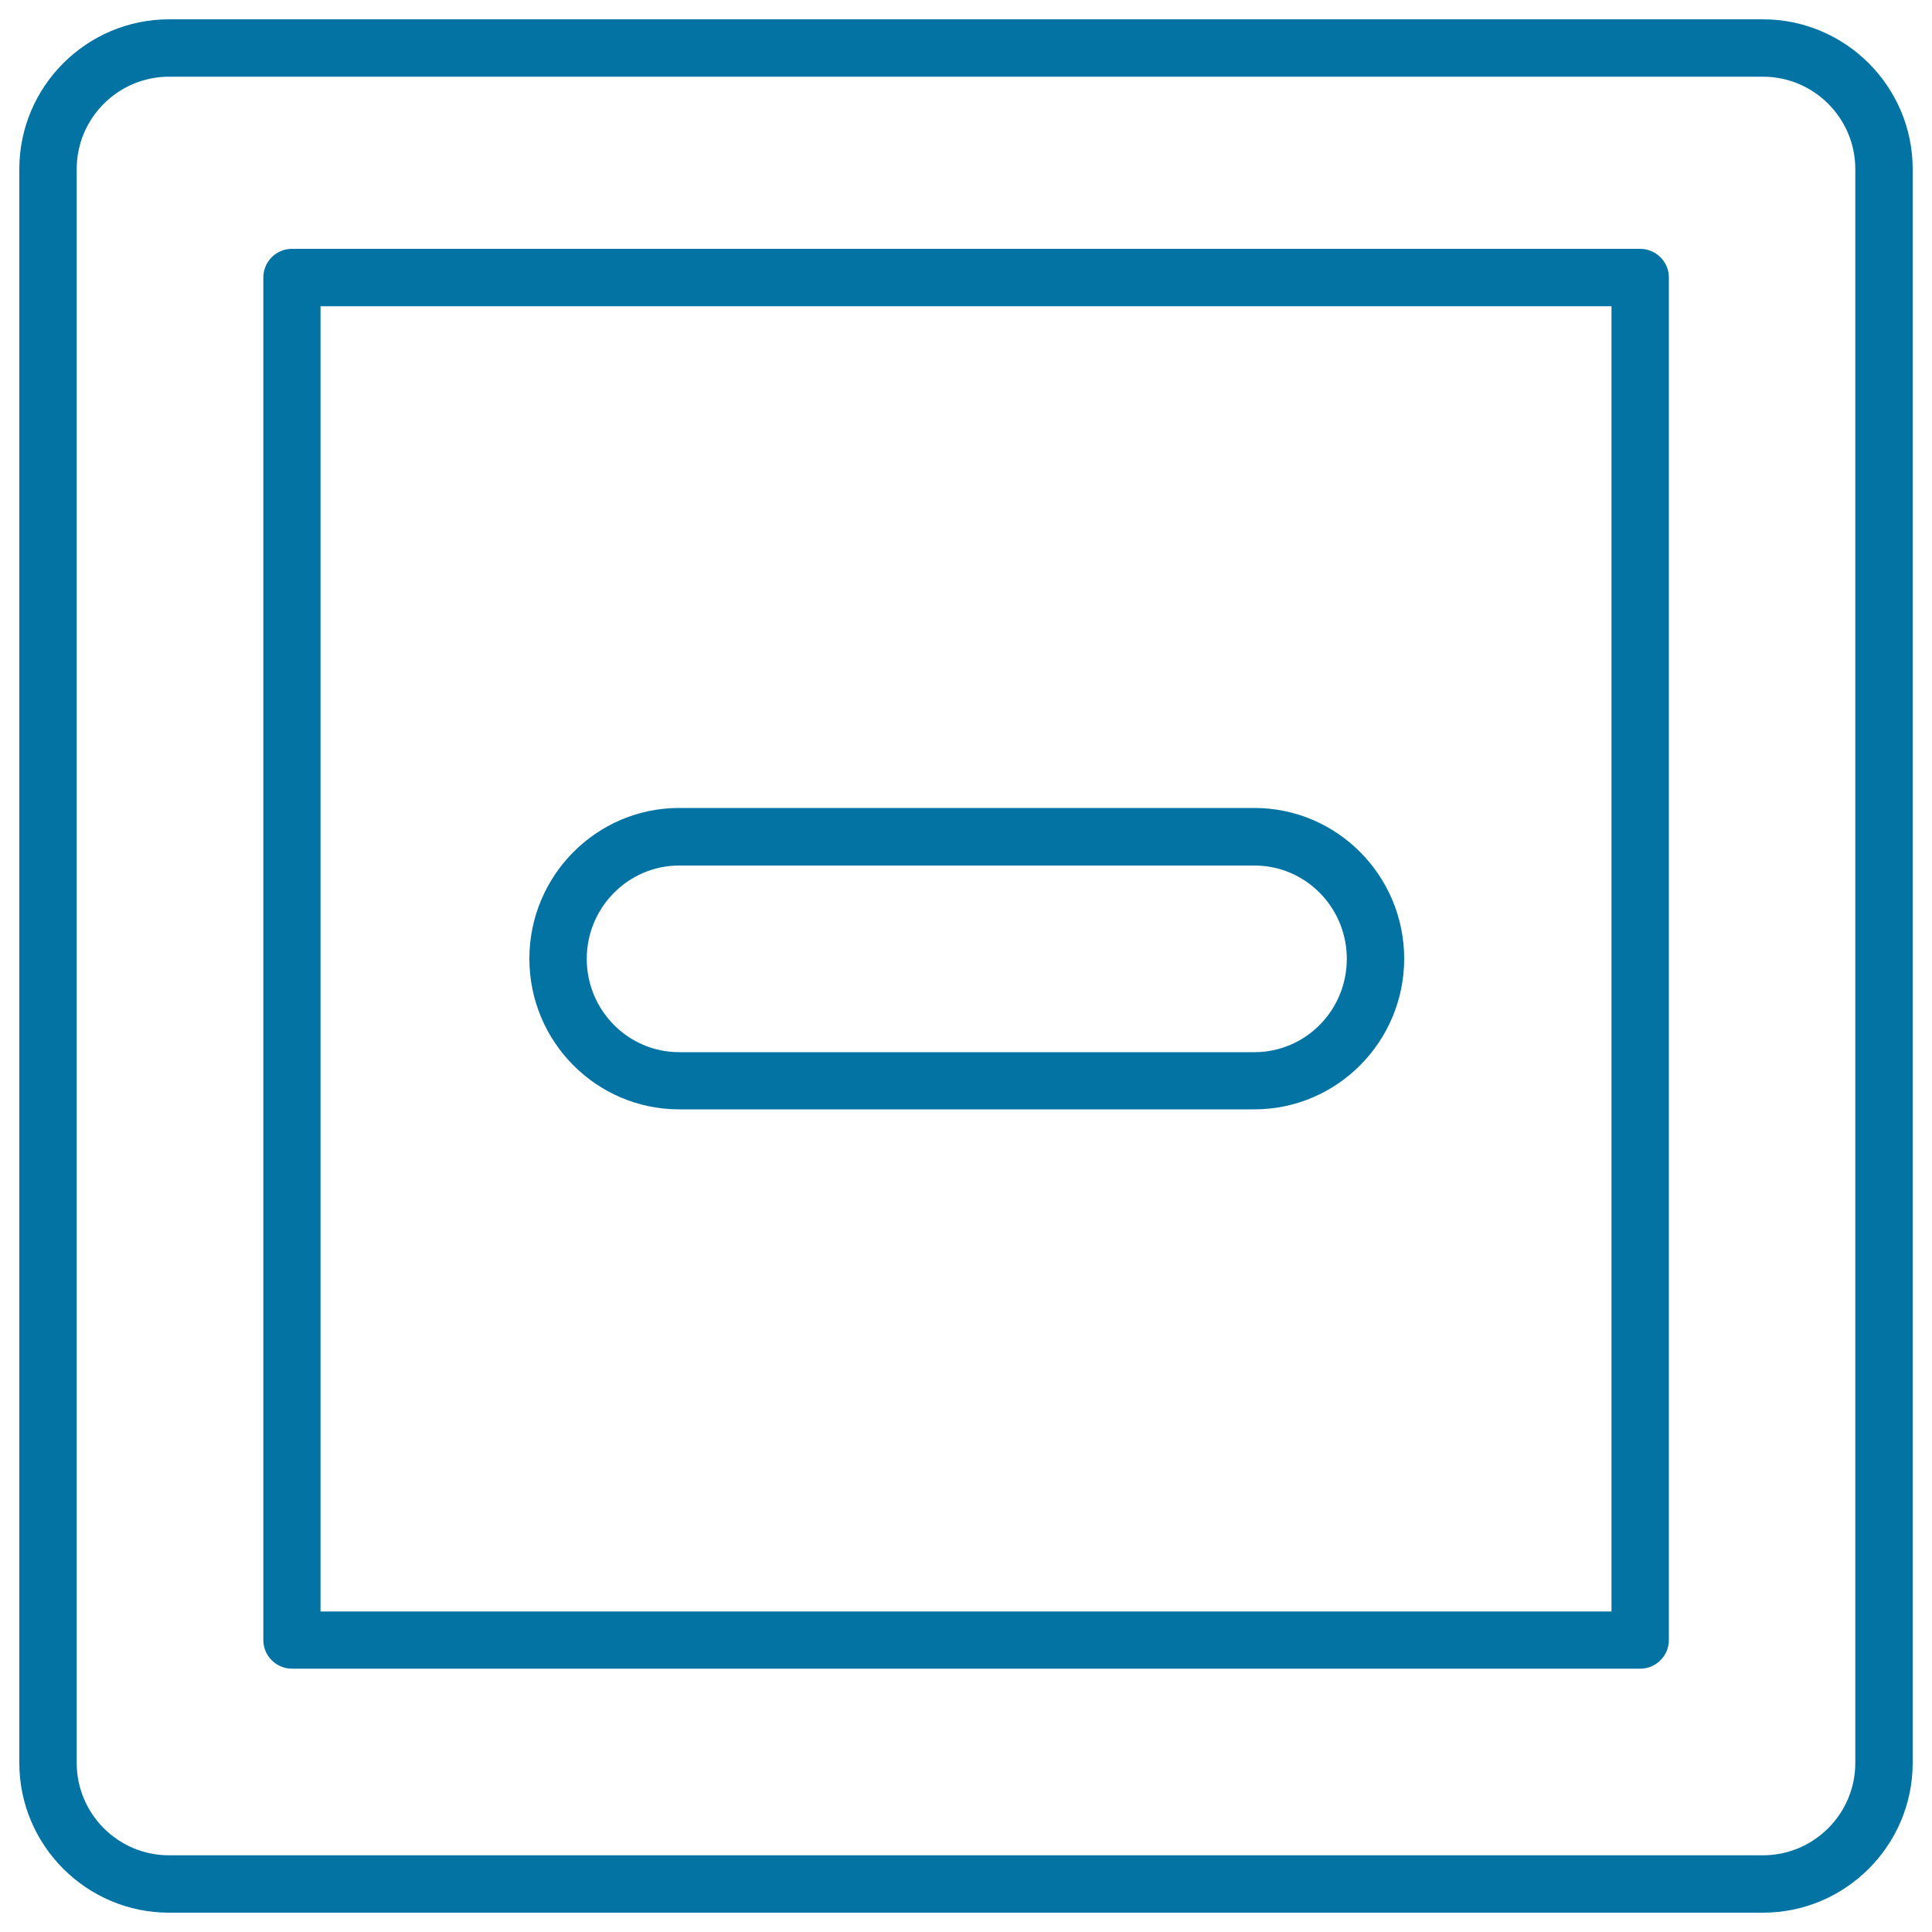
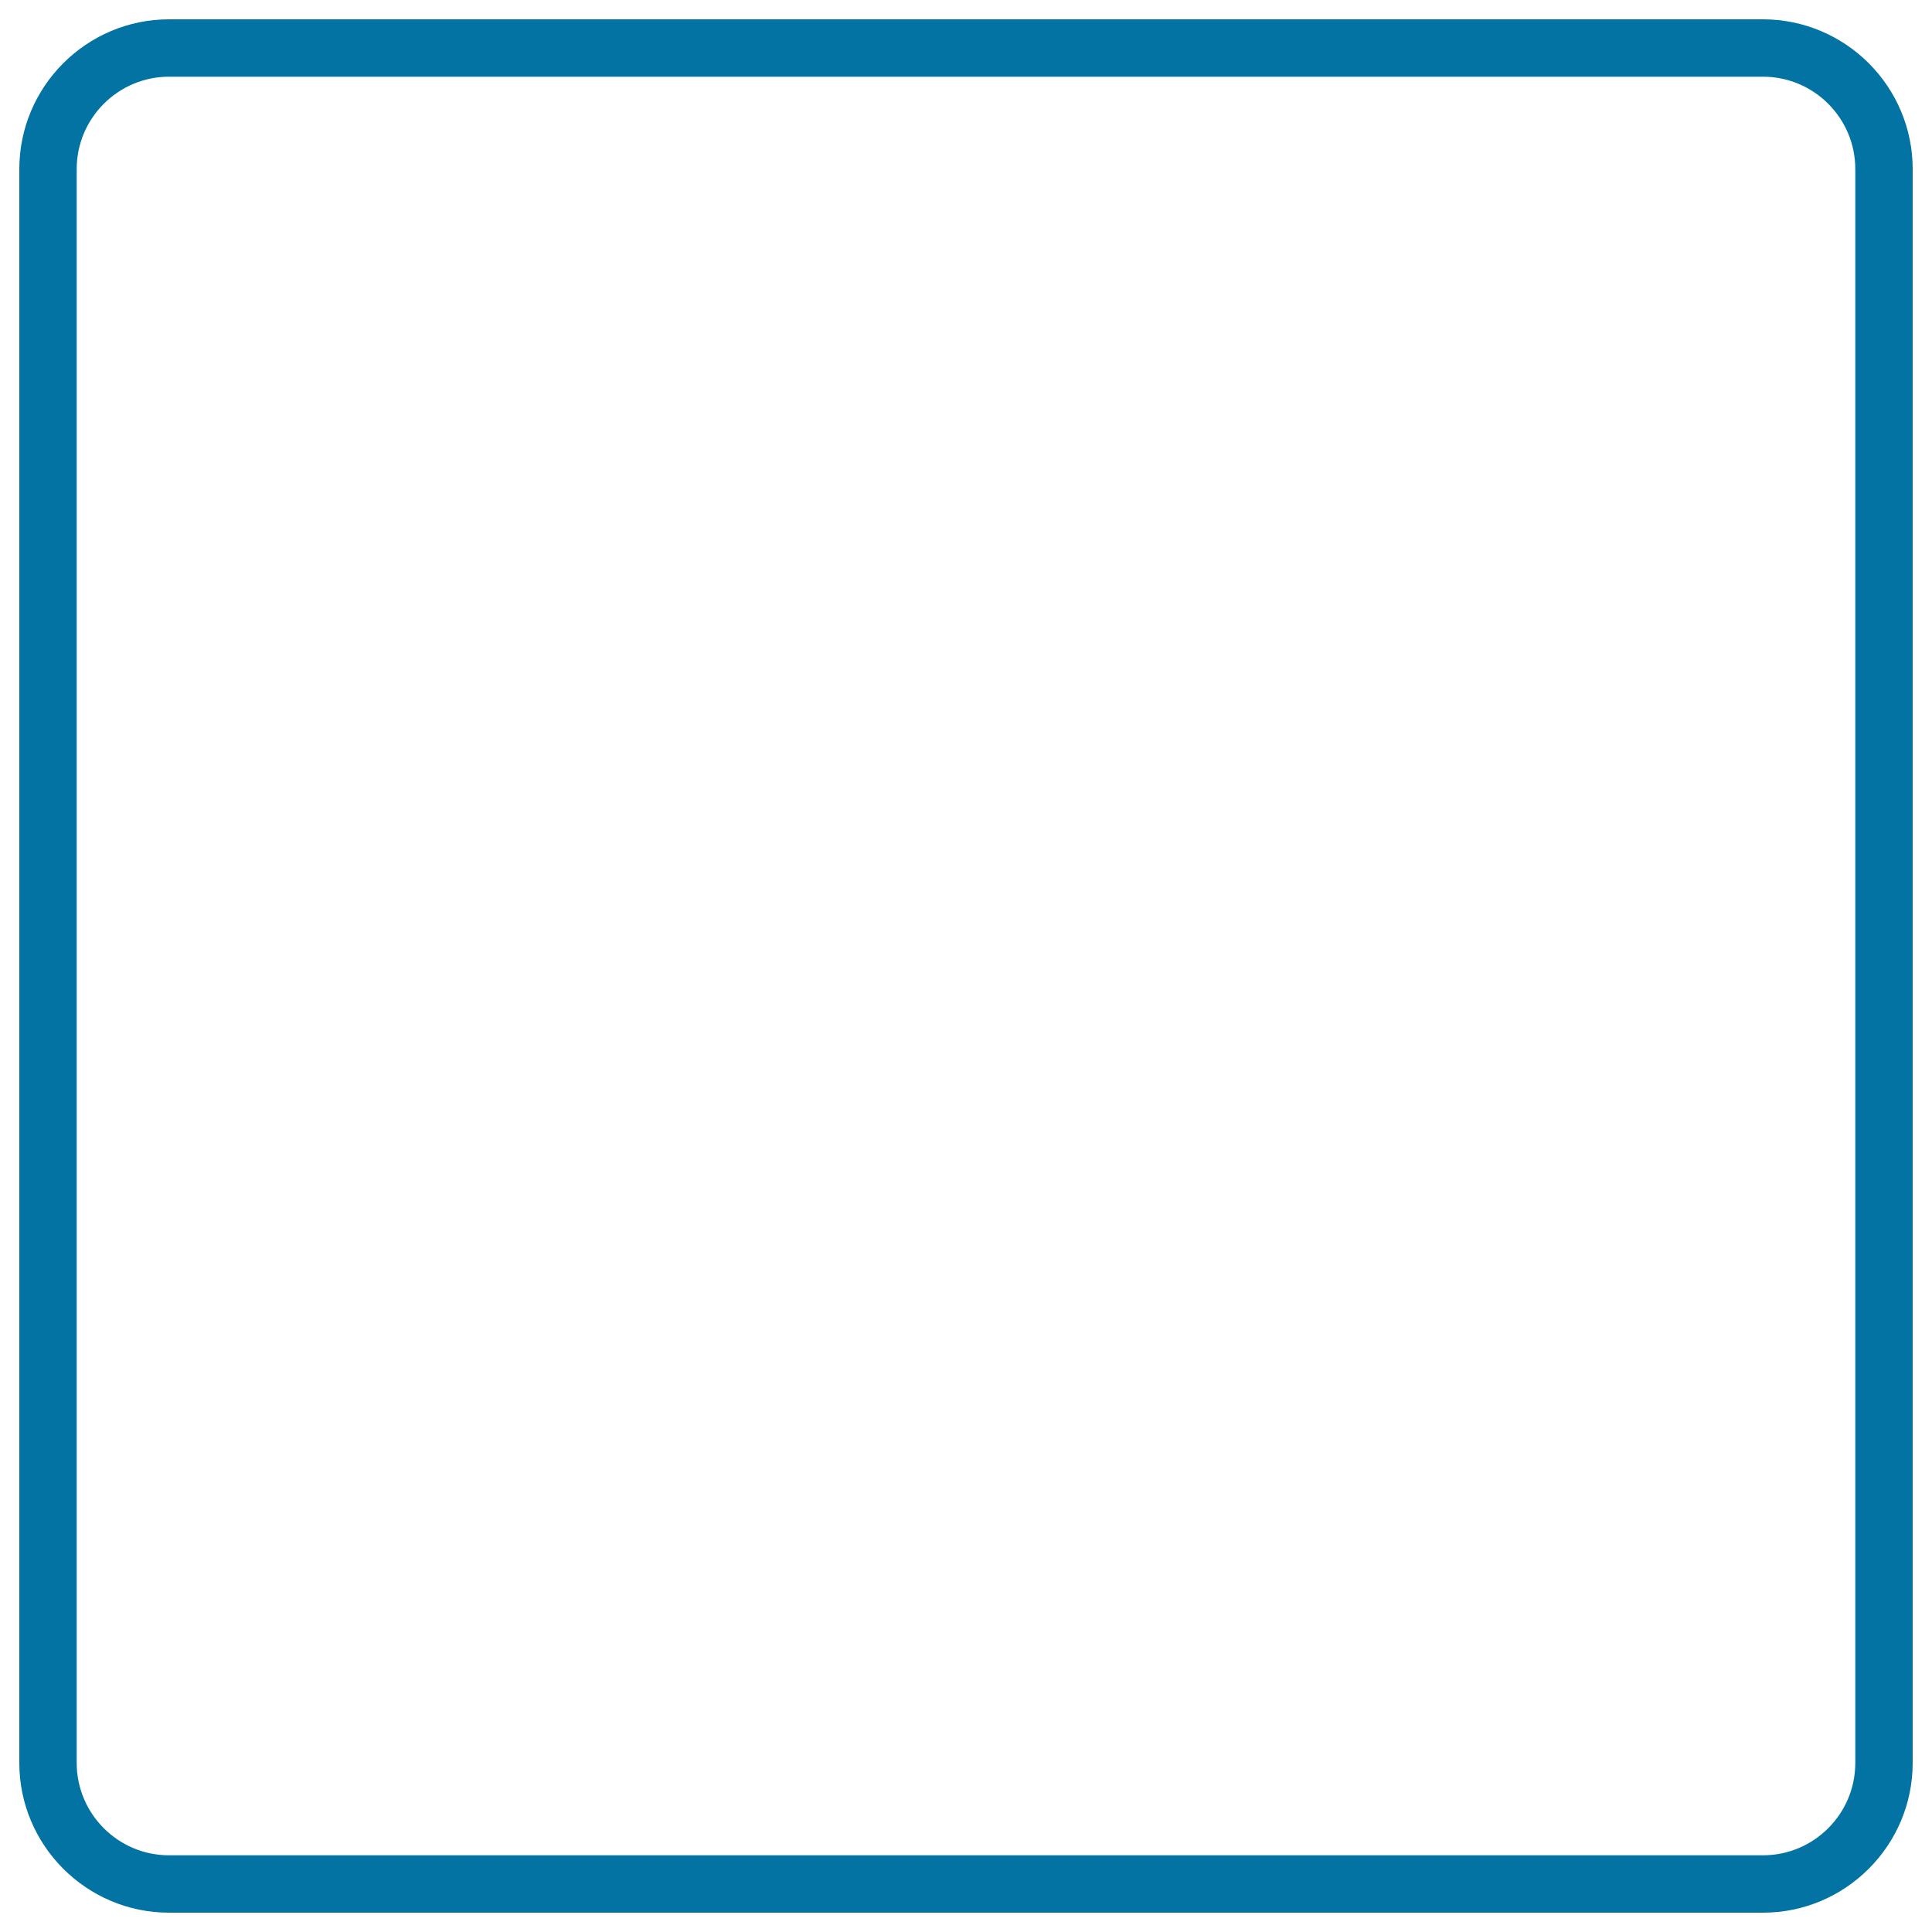
<svg xmlns="http://www.w3.org/2000/svg" viewBox="0 0 1000 1000" style="fill:#0273a2">
  <title>Minus Square Outlined Button SVG icon</title>
  <g>
    <g>
-       <path d="M351.5,574.2h297.8c42.7,0,77.5-35,77.5-78c0-43-34.8-78-77.5-78H351.5c-42.7,0-77.5,35-77.5,78C274,539.3,308.8,574.2,351.5,574.2z M351.5,448h297.8c26.4,0,47.8,21.6,47.8,48.3s-21.4,48.3-47.8,48.3H351.5c-26.4,0-47.8-21.7-47.8-48.3S325.2,448,351.5,448z" />
-       <path d="M848.9,128.8H151.1c-8.2,0-14.8,6.7-14.8,14.8v705.3c0,8.2,6.7,14.8,14.8,14.8h697.9c8.2,0,14.8-6.7,14.8-14.8V143.6C863.8,135.4,857.1,128.8,848.9,128.8z M834.1,834.1H165.9V158.5h668.2V834.1L834.1,834.1z" />
      <path d="M912.5,10h-825C44.8,10,10,44.8,10,87.5v825c0,42.7,34.8,77.5,77.5,77.5h825c42.7,0,77.5-34.8,77.5-77.5v-825C990,44.8,955.2,10,912.5,10z M960.3,912.5c0,26.4-21.5,47.8-47.8,47.8h-825c-26.4,0-47.8-21.5-47.8-47.8v-825c0-26.4,21.5-47.8,47.8-47.8h825c26.4,0,47.8,21.5,47.8,47.8V912.5L960.3,912.5z" />
    </g>
  </g>
</svg>